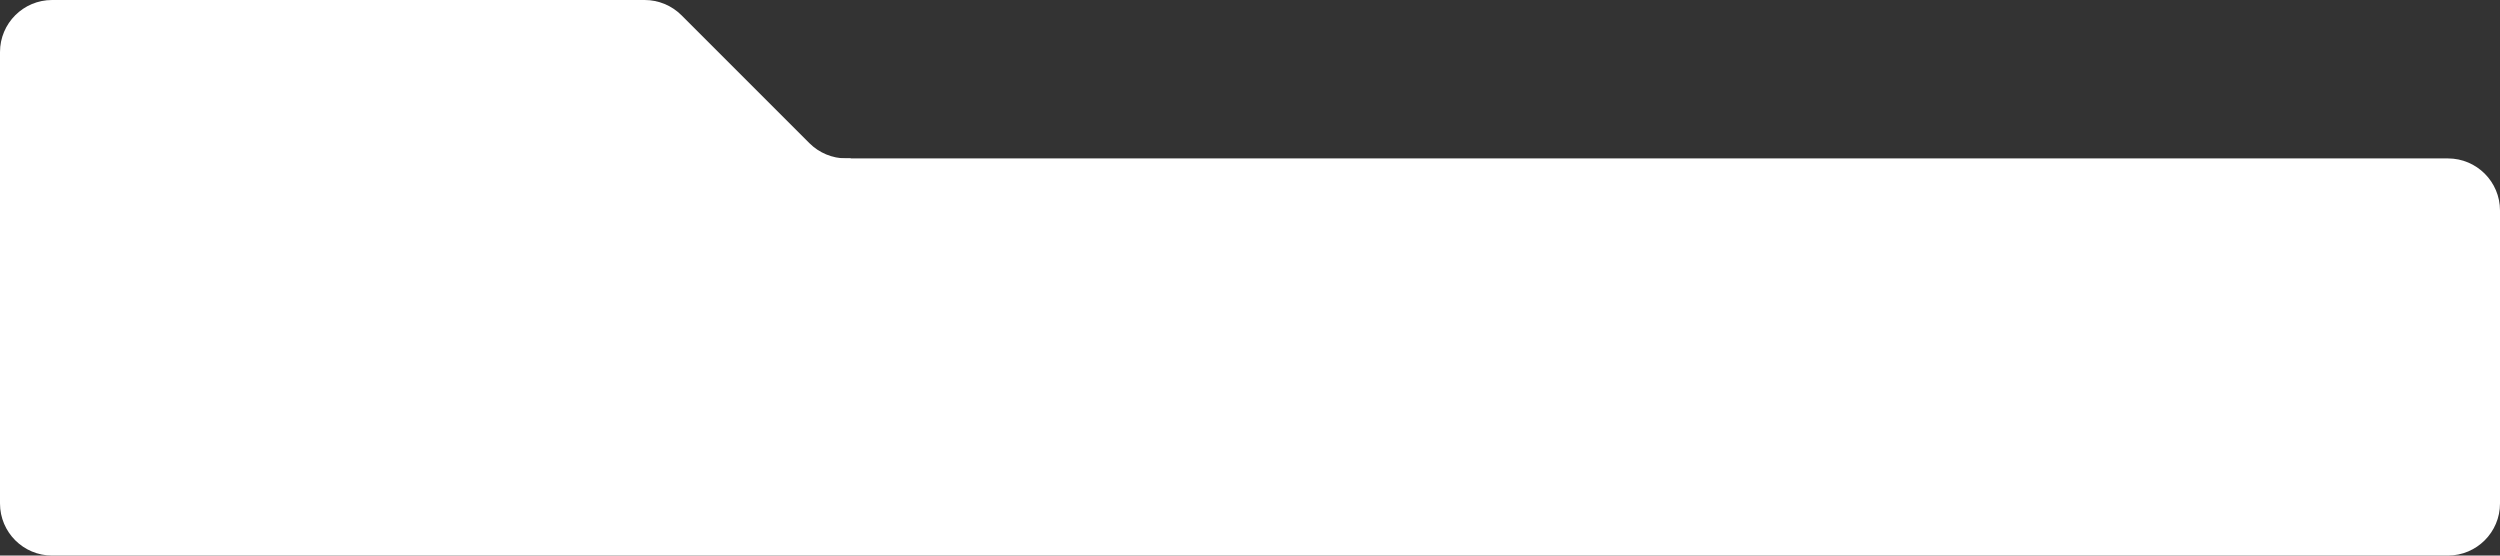
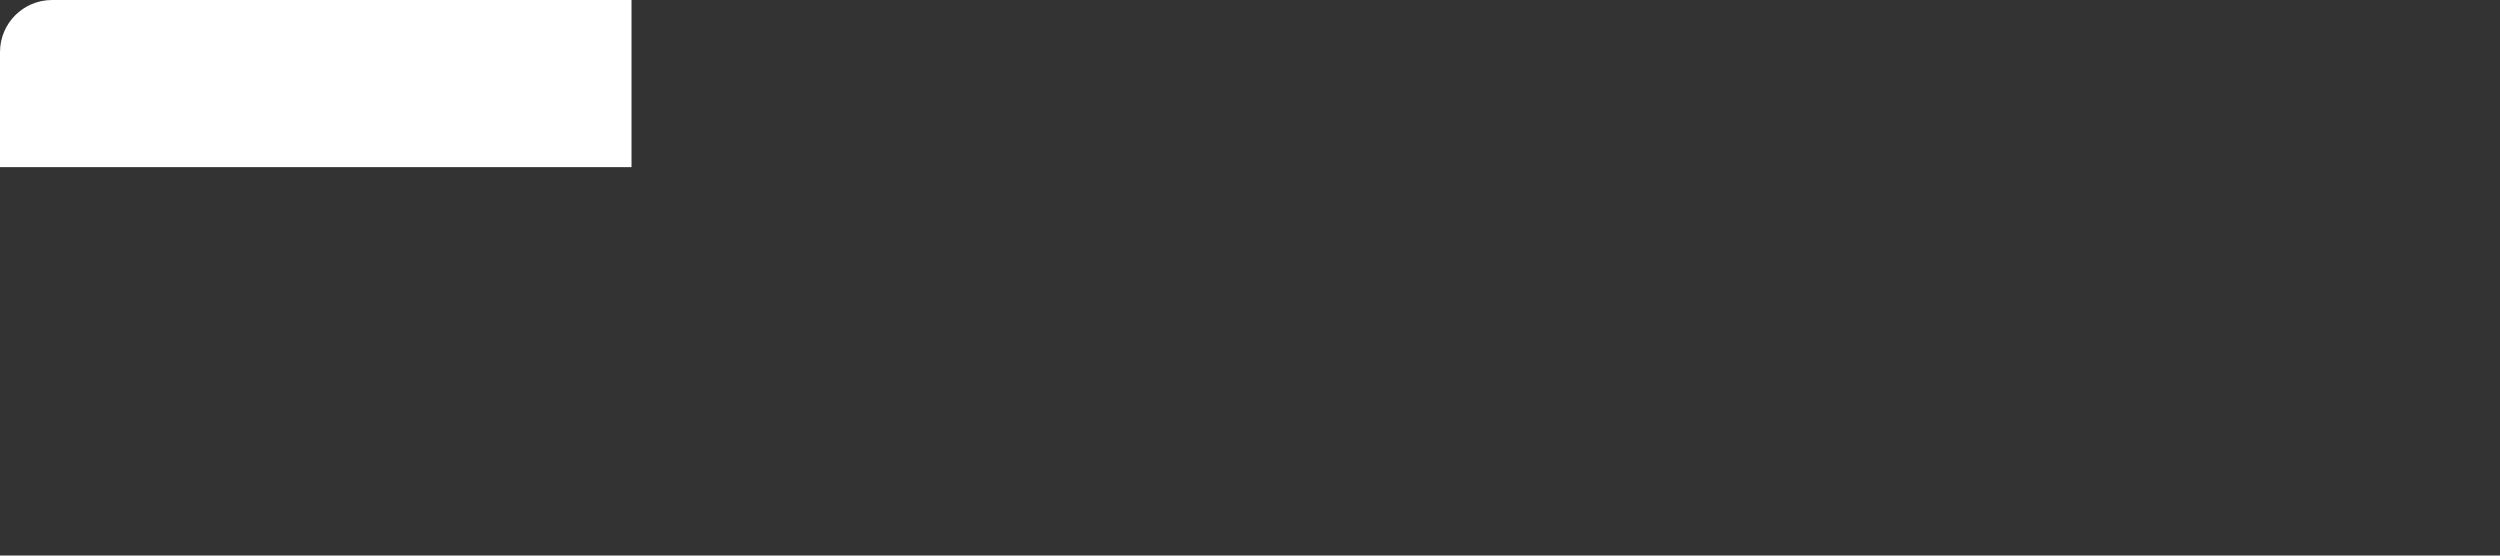
<svg xmlns="http://www.w3.org/2000/svg" width="1152" height="256" viewBox="0 0 1152 256" fill="none">
  <rect x="0" y="0" width="1152" height="256" fill="#333333" stroke="none" />
  <g clip-path="url(#clip0_135_1762)">
-     <path d="M314.03 7.029C309.529 2.529 303.424 0 297.059 0H289V77H392V73H389.941C383.576 73 377.471 70.471 372.97 65.971L314.03 7.029Z" fill="white" />
-   </g>
+     </g>
  <path d="M0 24C0 10.745 10.745 0 24 0H291V77H0V24Z" fill="white" />
-   <path d="M0 73H1128C1141.25 73 1152 83.745 1152 97V232C1152 245.255 1141.25 256 1128 256H24C10.745 256 0 245.255 0 232V73Z" fill="white" />
  <defs>
    <clipPath id="clip0_135_1762">
-       <rect width="103" height="77" fill="white" transform="translate(289)" />
-     </clipPath>
+       </clipPath>
  </defs>
</svg>